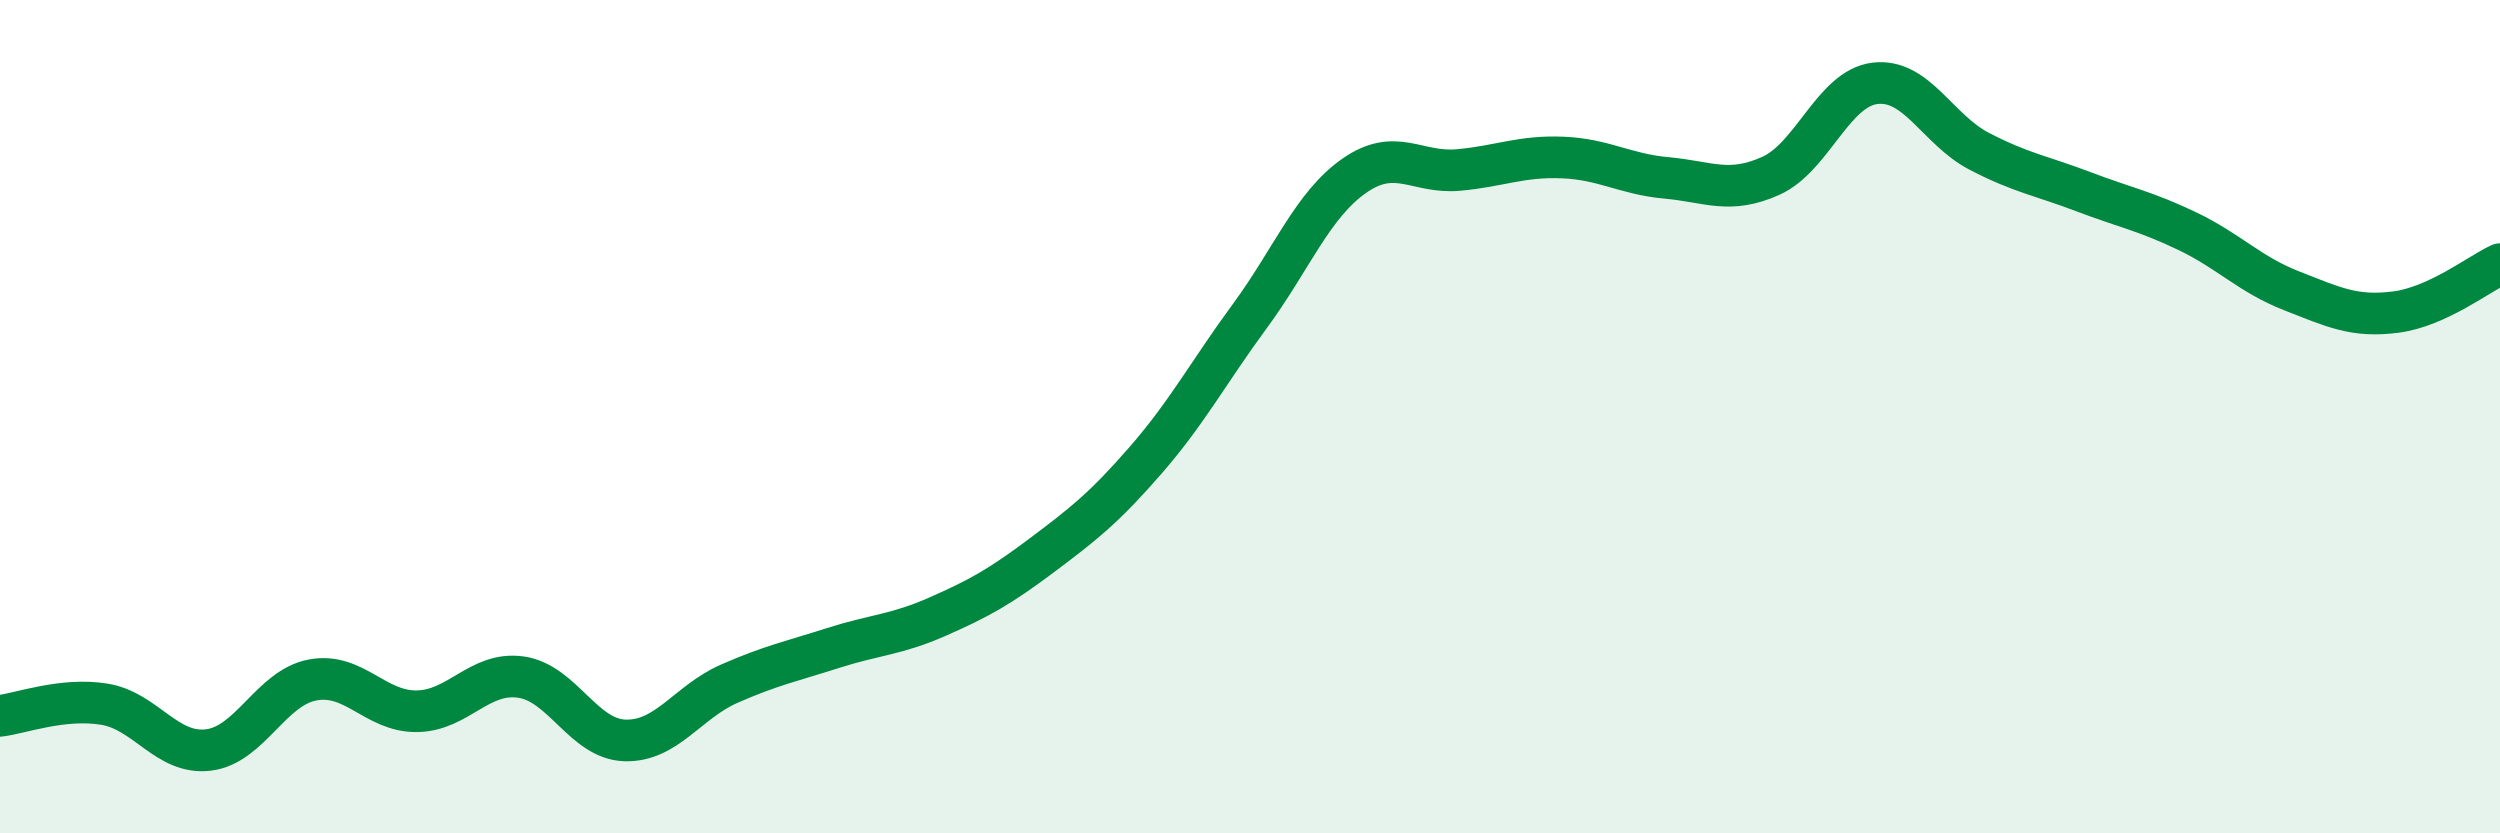
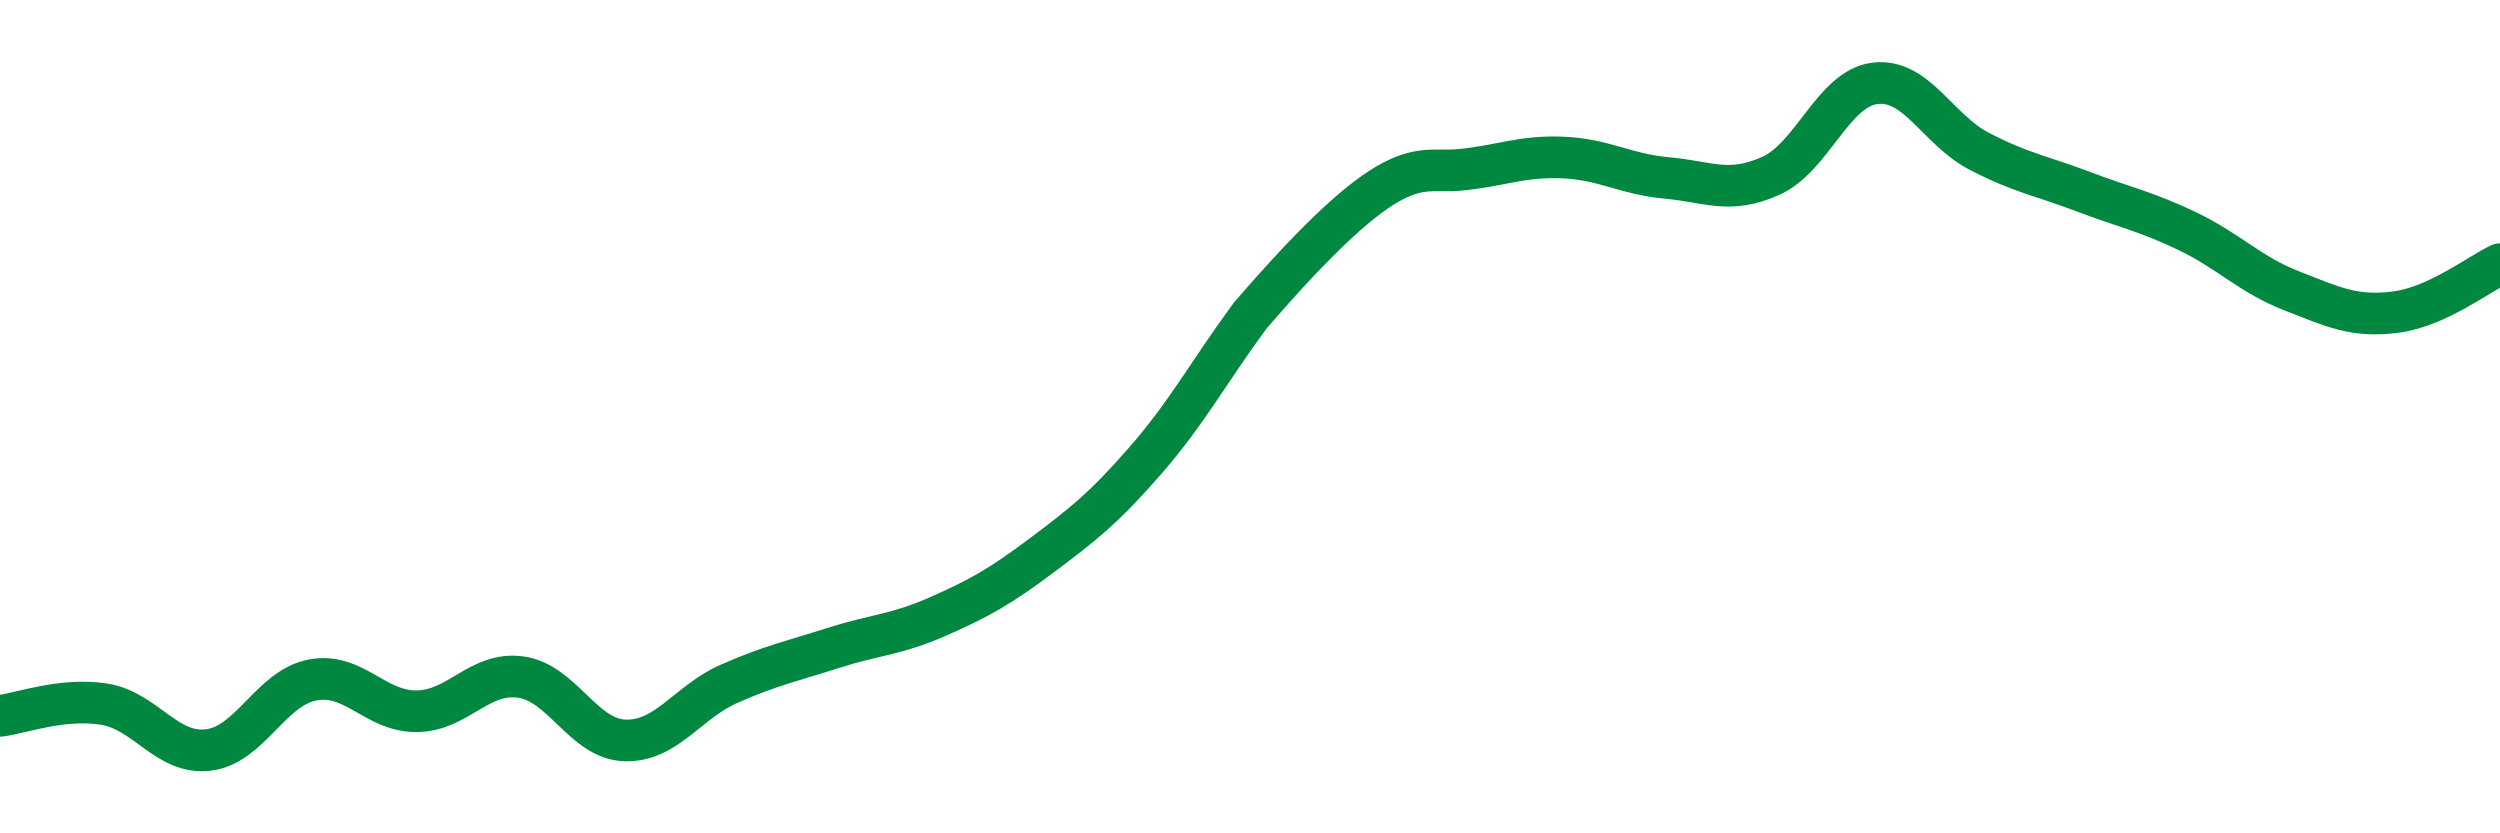
<svg xmlns="http://www.w3.org/2000/svg" width="60" height="20" viewBox="0 0 60 20">
-   <path d="M 0,17.18 C 0.5,17.12 1.5,16.74 2.5,16.9 C 3.5,17.06 4,18.12 5,18 C 6,17.88 6.5,16.51 7.5,16.32 C 8.5,16.13 9,17.08 10,17.07 C 11,17.06 11.5,16.11 12.5,16.25 C 13.5,16.39 14,17.74 15,17.77 C 16,17.8 16.5,16.85 17.5,16.41 C 18.5,15.97 19,15.87 20,15.55 C 21,15.23 21.5,15.24 22.5,14.8 C 23.5,14.36 24,14.08 25,13.33 C 26,12.58 26.5,12.19 27.5,11.04 C 28.5,9.89 29,8.94 30,7.58 C 31,6.22 31.5,4.92 32.5,4.22 C 33.5,3.52 34,4.17 35,4.08 C 36,3.99 36.5,3.74 37.5,3.78 C 38.5,3.82 39,4.18 40,4.27 C 41,4.36 41.5,4.67 42.5,4.22 C 43.5,3.77 44,2.12 45,2 C 46,1.88 46.5,3.11 47.5,3.63 C 48.5,4.15 49,4.22 50,4.6 C 51,4.98 51.5,5.07 52.5,5.55 C 53.5,6.03 54,6.59 55,6.98 C 56,7.37 56.5,7.62 57.5,7.49 C 58.5,7.36 59.5,6.57 60,6.34L60 20L0 20Z" fill="#008740" opacity="0.1" stroke-linecap="round" stroke-linejoin="round" />
-   <path d="M 0,17.18 C 0.5,17.12 1.5,16.74 2.5,16.9 C 3.5,17.06 4,18.12 5,18 C 6,17.88 6.5,16.51 7.5,16.32 C 8.5,16.13 9,17.08 10,17.07 C 11,17.06 11.5,16.11 12.5,16.25 C 13.5,16.39 14,17.74 15,17.77 C 16,17.8 16.5,16.85 17.5,16.41 C 18.5,15.97 19,15.87 20,15.55 C 21,15.23 21.5,15.24 22.5,14.8 C 23.5,14.36 24,14.08 25,13.33 C 26,12.58 26.5,12.19 27.5,11.04 C 28.5,9.89 29,8.94 30,7.58 C 31,6.22 31.5,4.92 32.5,4.22 C 33.5,3.52 34,4.17 35,4.08 C 36,3.99 36.5,3.74 37.5,3.78 C 38.5,3.82 39,4.18 40,4.27 C 41,4.36 41.5,4.67 42.5,4.22 C 43.5,3.77 44,2.12 45,2 C 46,1.88 46.5,3.11 47.5,3.63 C 48.5,4.15 49,4.22 50,4.6 C 51,4.98 51.5,5.07 52.5,5.55 C 53.5,6.03 54,6.59 55,6.98 C 56,7.37 56.5,7.62 57.5,7.49 C 58.5,7.36 59.5,6.57 60,6.34" stroke="#008740" stroke-width="1" fill="none" stroke-linecap="round" stroke-linejoin="round" />
+   <path d="M 0,17.18 C 0.5,17.12 1.5,16.74 2.5,16.9 C 3.5,17.06 4,18.12 5,18 C 6,17.88 6.5,16.51 7.5,16.32 C 8.5,16.13 9,17.08 10,17.07 C 11,17.06 11.5,16.11 12.5,16.25 C 13.5,16.39 14,17.74 15,17.77 C 16,17.8 16.5,16.85 17.5,16.41 C 18.5,15.97 19,15.87 20,15.55 C 21,15.23 21.5,15.24 22.5,14.8 C 23.5,14.36 24,14.08 25,13.33 C 26,12.58 26.5,12.19 27.5,11.04 C 28.5,9.89 29,8.94 30,7.58 C 33.5,3.52 34,4.17 35,4.08 C 36,3.99 36.5,3.74 37.5,3.78 C 38.5,3.82 39,4.18 40,4.27 C 41,4.36 41.5,4.67 42.5,4.22 C 43.5,3.77 44,2.12 45,2 C 46,1.88 46.5,3.11 47.5,3.63 C 48.5,4.15 49,4.22 50,4.6 C 51,4.98 51.5,5.07 52.5,5.55 C 53.5,6.03 54,6.59 55,6.98 C 56,7.37 56.5,7.62 57.5,7.49 C 58.5,7.36 59.5,6.57 60,6.34" stroke="#008740" stroke-width="1" fill="none" stroke-linecap="round" stroke-linejoin="round" />
</svg>